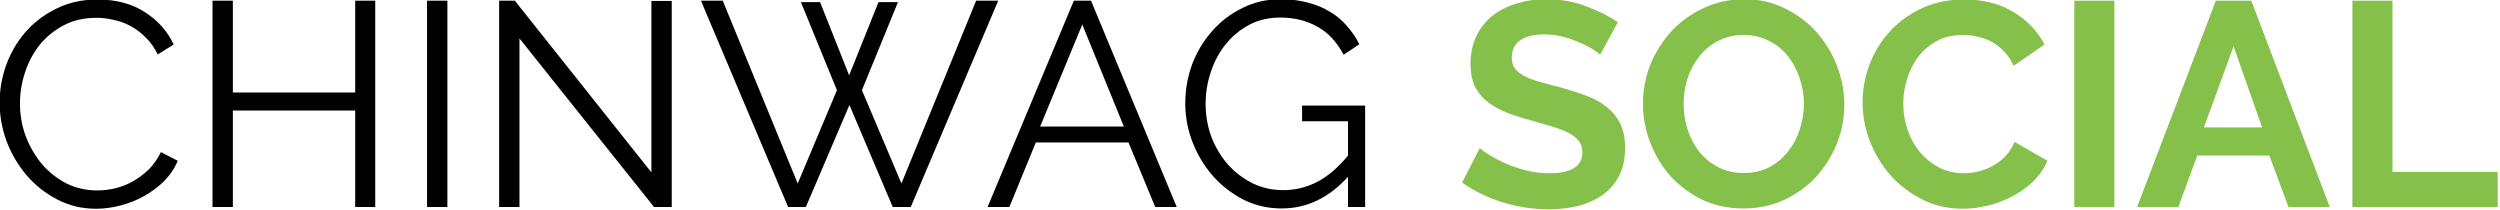
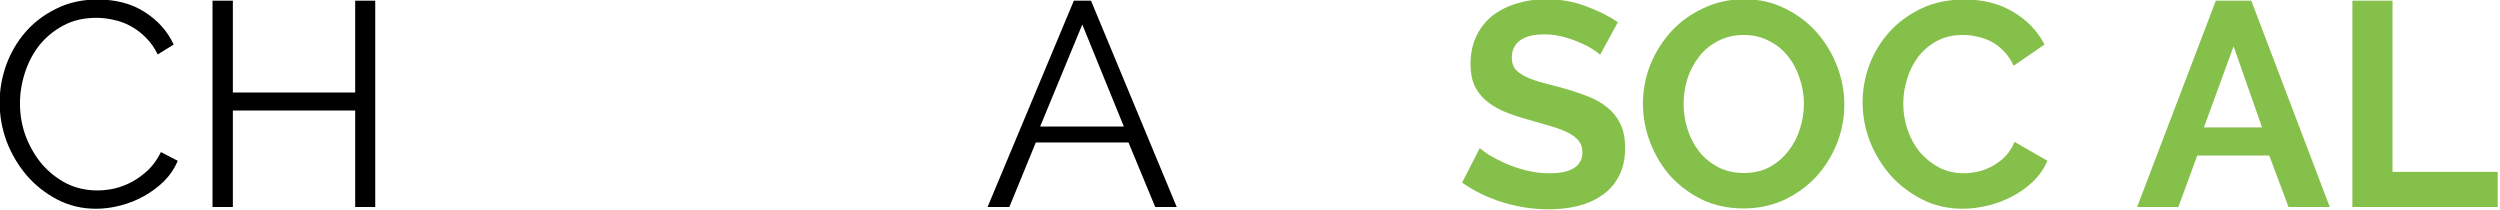
<svg xmlns="http://www.w3.org/2000/svg" xmlns:ns1="http://www.inkscape.org/namespaces/inkscape" xmlns:ns2="http://sodipodi.sourceforge.net/DTD/sodipodi-0.dtd" width="300" height="25.231" viewBox="0 0 79.375 6.676" version="1.1" id="svg4581" ns1:version="0.92.3 (2405546, 2018-03-11)" ns2:docname="chinwag-social-black1.svg">
  <defs id="defs4575" />
  <ns2:namedview id="base" pagecolor="#ffffff" bordercolor="#666666" borderopacity="1.0" ns1:pageopacity="0.0" ns1:pageshadow="2" ns1:zoom="1.979899" ns1:cx="157.61053" ns1:cy="-35.899994" ns1:document-units="mm" ns1:current-layer="layer1" showgrid="false" fit-margin-top="0" fit-margin-left="0" fit-margin-right="0" fit-margin-bottom="0" ns1:window-width="1920" ns1:window-height="1017" ns1:window-x="-8" ns1:window-y="-8" ns1:window-maximized="1" units="px" />
  <g ns1:label="Layer 1" ns1:groupmode="layer" id="layer1" transform="translate(-39.889,-23.943)">
    <g aria-label="CHINWAG SOCIAL" transform="matrix(0.173,0,0,0.173,22.312,-9.107)" style="font-style:normal;font-weight:normal;font-size:40px;line-height:1.25;font-family:sans-serif;letter-spacing:0px;word-spacing:0px;fill:#000000;fill-opacity:1;stroke:none" id="flowRoot3729">
      <path d="m 101.525,209.832 q 0,-3.413 1.173,-6.773 1.227,-3.413 3.52,-6.08 2.293,-2.667 5.653,-4.32 3.36,-1.707 7.627,-1.707 5.067,0 8.64,2.293 3.627,2.293 5.333,5.973 l -2.933,1.813 q -0.907,-1.867 -2.24,-3.147 -1.28,-1.28 -2.773,-2.08 -1.493,-0.8 -3.093,-1.12 -1.6,-0.373 -3.147,-0.373 -3.413,0 -6.027,1.387 -2.613,1.387 -4.427,3.627 -1.76,2.24 -2.667,5.067 -0.907,2.773 -0.907,5.653 0,3.147 1.067,6.027 1.12,2.88 2.987,5.12 1.92,2.187 4.48,3.52 2.613,1.28 5.653,1.28 1.6,0 3.253,-0.373 1.707,-0.427 3.253,-1.28 1.6,-0.907 2.933,-2.187 1.333,-1.333 2.24,-3.2 l 3.093,1.6 q -0.907,2.133 -2.56,3.787 -1.653,1.6 -3.68,2.72 -2.027,1.12 -4.32,1.707 -2.24,0.587 -4.427,0.587 -3.893,0 -7.147,-1.707 -3.253,-1.707 -5.6,-4.427 -2.347,-2.773 -3.68,-6.24 -1.28,-3.52 -1.28,-7.147 z" style="font-style:normal;font-variant:normal;font-weight:normal;font-stretch:normal;font-size:53.333px;font-family:Raleway;-inkscape-font-specification:Raleway" id="path4649" ns1:connector-curvature="0" />
      <path d="m 170.461,191.165 v 37.867 h -3.68 v -17.707 h -22.453 v 17.707 h -3.733 v -37.867 h 3.733 v 16.853 h 22.453 v -16.853 z" style="font-style:normal;font-variant:normal;font-weight:normal;font-stretch:normal;font-size:53.333px;font-family:Raleway;-inkscape-font-specification:Raleway" id="path4651" ns1:connector-curvature="0" />
-       <path d="m 179.969,229.032 v -37.867 h 3.733 v 37.867 z" style="font-style:normal;font-variant:normal;font-weight:normal;font-stretch:normal;font-size:53.333px;font-family:Raleway;-inkscape-font-specification:Raleway" id="path4653" ns1:connector-curvature="0" />
-       <path d="m 196.932,198.098 v 30.933 h -3.733 v -37.867 h 2.88 l 25.067,31.52 v -31.467 h 3.733 v 37.813 h -3.253 z" style="font-style:normal;font-variant:normal;font-weight:normal;font-stretch:normal;font-size:53.333px;font-family:Raleway;-inkscape-font-specification:Raleway" id="path4655" ns1:connector-curvature="0" />
-       <path d="m 248.584,191.432 h 3.52 l 5.333,13.44 5.387,-13.44 h 3.573 l -6.613,16.16 7.253,17.12 13.707,-33.547 h 4.053 l -16.053,37.867 h -3.307 l -7.947,-18.72 -8,18.72 h -3.253 l -16,-37.867 h 4 l 13.76,33.547 7.2,-17.12 z" style="font-style:normal;font-variant:normal;font-weight:normal;font-stretch:normal;font-size:53.333px;font-family:Raleway;-inkscape-font-specification:Raleway" id="path4657" ns1:connector-curvature="0" />
      <path d="m 298.682,191.165 h 3.147 l 15.733,37.867 h -3.947 l -4.907,-11.84 h -17.013 l -4.853,11.84 h -4 z m 9.173,23.093 -7.627,-18.72 -7.733,18.72 z" style="font-style:normal;font-variant:normal;font-weight:normal;font-stretch:normal;font-size:53.333px;font-family:Raleway;-inkscape-font-specification:Raleway" id="path4659" ns1:connector-curvature="0" />
-       <path d="m 348.996,223.485 q -5.28,5.813 -12.16,5.813 -3.84,0 -7.093,-1.653 -3.2,-1.653 -5.6,-4.373 -2.347,-2.72 -3.68,-6.133 -1.333,-3.467 -1.333,-7.093 0,-3.787 1.28,-7.253 1.333,-3.467 3.68,-6.08 2.347,-2.667 5.547,-4.213 3.2,-1.6 6.987,-1.6 2.773,0 5.067,0.64 2.293,0.587 4.053,1.707 1.813,1.067 3.093,2.613 1.333,1.493 2.24,3.307 l -2.88,1.92 q -1.867,-3.52 -4.853,-5.173 -2.987,-1.653 -6.773,-1.653 -3.147,0 -5.707,1.333 -2.507,1.333 -4.32,3.573 -1.76,2.187 -2.72,5.067 -0.96,2.827 -0.96,5.867 0,3.2 1.067,6.08 1.12,2.88 3.04,5.067 1.92,2.133 4.48,3.413 2.613,1.28 5.653,1.28 3.253,0 6.187,-1.493 2.987,-1.547 5.707,-4.853 v -6.293 h -8.427 v -2.88 h 11.573 v 18.613 H 348.996 Z" style="font-style:normal;font-variant:normal;font-weight:normal;font-stretch:normal;font-size:53.333px;font-family:Raleway;-inkscape-font-specification:Raleway" id="path4661" ns1:connector-curvature="0" />
      <path d="m 395.271,201.085 q -0.373,-0.373 -1.387,-1.013 -0.96,-0.64 -2.4,-1.227 -1.387,-0.64 -3.04,-1.067 -1.653,-0.427 -3.36,-0.427 -3.04,0 -4.533,1.12 -1.493,1.12 -1.493,3.147 0,1.173 0.533,1.973 0.587,0.747 1.653,1.333 1.067,0.587 2.667,1.067 1.653,0.48 3.787,1.013 2.773,0.747 5.013,1.6 2.293,0.853 3.84,2.133 1.6,1.28 2.453,3.093 0.853,1.76 0.853,4.373 0,3.04 -1.173,5.227 -1.12,2.133 -3.093,3.467 -1.92,1.333 -4.48,1.973 -2.507,0.587 -5.28,0.587 -4.267,0 -8.427,-1.28 -4.16,-1.28 -7.467,-3.627 l 3.253,-6.347 q 0.48,0.48 1.707,1.28 1.28,0.747 2.987,1.547 1.707,0.747 3.787,1.28 2.08,0.533 4.267,0.533 6.08,0 6.08,-3.893 0,-1.227 -0.693,-2.08 -0.693,-0.853 -1.973,-1.493 -1.28,-0.64 -3.093,-1.173 -1.813,-0.533 -4.053,-1.173 -2.72,-0.747 -4.747,-1.6 -1.973,-0.907 -3.307,-2.08 -1.333,-1.227 -2.027,-2.773 -0.64,-1.6 -0.64,-3.787 0,-2.88 1.067,-5.12 1.067,-2.24 2.933,-3.733 1.92,-1.493 4.427,-2.24 2.507,-0.8 5.387,-0.8 4,0 7.36,1.28 3.36,1.227 5.867,2.933 z" style="font-weight:bold;font-size:53.333px;fill:#85c04b;fill-opacity:1" id="path4663" ns1:connector-curvature="0" />
      <path d="m 421.579,229.298 q -4.16,0 -7.573,-1.6 -3.36,-1.653 -5.813,-4.32 -2.4,-2.72 -3.733,-6.187 -1.333,-3.467 -1.333,-7.093 0,-3.787 1.387,-7.253 1.44,-3.467 3.893,-6.133 2.507,-2.667 5.92,-4.213 3.413,-1.6 7.413,-1.6 4.107,0 7.467,1.707 3.413,1.653 5.813,4.373 2.4,2.72 3.733,6.187 1.333,3.467 1.333,7.04 0,3.787 -1.387,7.253 -1.387,3.413 -3.84,6.08 -2.453,2.613 -5.867,4.213 -3.413,1.547 -7.413,1.547 z m -10.987,-19.2 q 0,2.453 0.747,4.747 0.747,2.293 2.133,4.053 1.44,1.76 3.467,2.827 2.08,1.067 4.693,1.067 2.667,0 4.693,-1.067 2.08,-1.12 3.467,-2.933 1.44,-1.813 2.133,-4.053 0.747,-2.293 0.747,-4.64 0,-2.453 -0.8,-4.747 -0.747,-2.293 -2.187,-4.053 -1.387,-1.76 -3.467,-2.773 -2.027,-1.067 -4.587,-1.067 -2.667,0 -4.747,1.12 -2.08,1.067 -3.467,2.88 -1.387,1.76 -2.133,4.053 -0.693,2.24 -0.693,4.587 z" style="font-weight:bold;font-size:53.333px;fill:#85c04b;fill-opacity:1" id="path4665" ns1:connector-curvature="0" />
      <path d="m 443.438,209.832 q 0,-3.467 1.227,-6.827 1.28,-3.413 3.68,-6.08 2.4,-2.667 5.867,-4.32 3.467,-1.653 7.893,-1.653 5.227,0 9.013,2.293 3.84,2.293 5.707,5.973 l -5.653,3.893 q -0.747,-1.6 -1.813,-2.667 -1.067,-1.12 -2.293,-1.76 -1.227,-0.64 -2.56,-0.907 -1.333,-0.32 -2.613,-0.32 -2.773,0 -4.853,1.12 -2.027,1.12 -3.413,2.933 -1.333,1.76 -2.027,4.053 -0.693,2.24 -0.693,4.48 0,2.507 0.8,4.853 0.8,2.293 2.24,4.053 1.493,1.76 3.52,2.827 2.08,1.067 4.533,1.067 1.28,0 2.667,-0.32 1.387,-0.32 2.613,-1.013 1.28,-0.693 2.347,-1.76 1.067,-1.12 1.707,-2.667 l 6.027,3.467 q -0.907,2.133 -2.613,3.787 -1.653,1.6 -3.787,2.72 -2.08,1.12 -4.48,1.707 -2.4,0.587 -4.693,0.587 -4.053,0 -7.413,-1.707 -3.36,-1.707 -5.813,-4.427 -2.4,-2.773 -3.787,-6.24 -1.333,-3.52 -1.333,-7.147 z" style="font-weight:bold;font-size:53.333px;fill:#85c04b;fill-opacity:1" id="path4667" ns1:connector-curvature="0" />
-       <path d="m 482.294,229.032 v -37.867 h 7.36 v 37.867 z" style="font-weight:bold;font-size:53.333px;fill:#85c04b;fill-opacity:1" id="path4669" ns1:connector-curvature="0" />
      <path d="m 508.276,191.165 h 6.507 l 14.4,37.867 h -7.573 l -3.52,-9.44 h -13.227 l -3.467,9.44 h -7.573 z m 8.48,23.253 -5.227,-14.88 -5.44,14.88 z" style="font-weight:bold;font-size:53.333px;fill:#85c04b;fill-opacity:1" id="path4671" ns1:connector-curvature="0" />
      <path d="m 533.336,229.032 v -37.867 h 7.36 v 31.413 h 19.307 v 6.453 z" style="font-weight:bold;font-size:53.333px;fill:#85c04b;fill-opacity:1" id="path4673" ns1:connector-curvature="0" />
    </g>
  </g>
</svg>